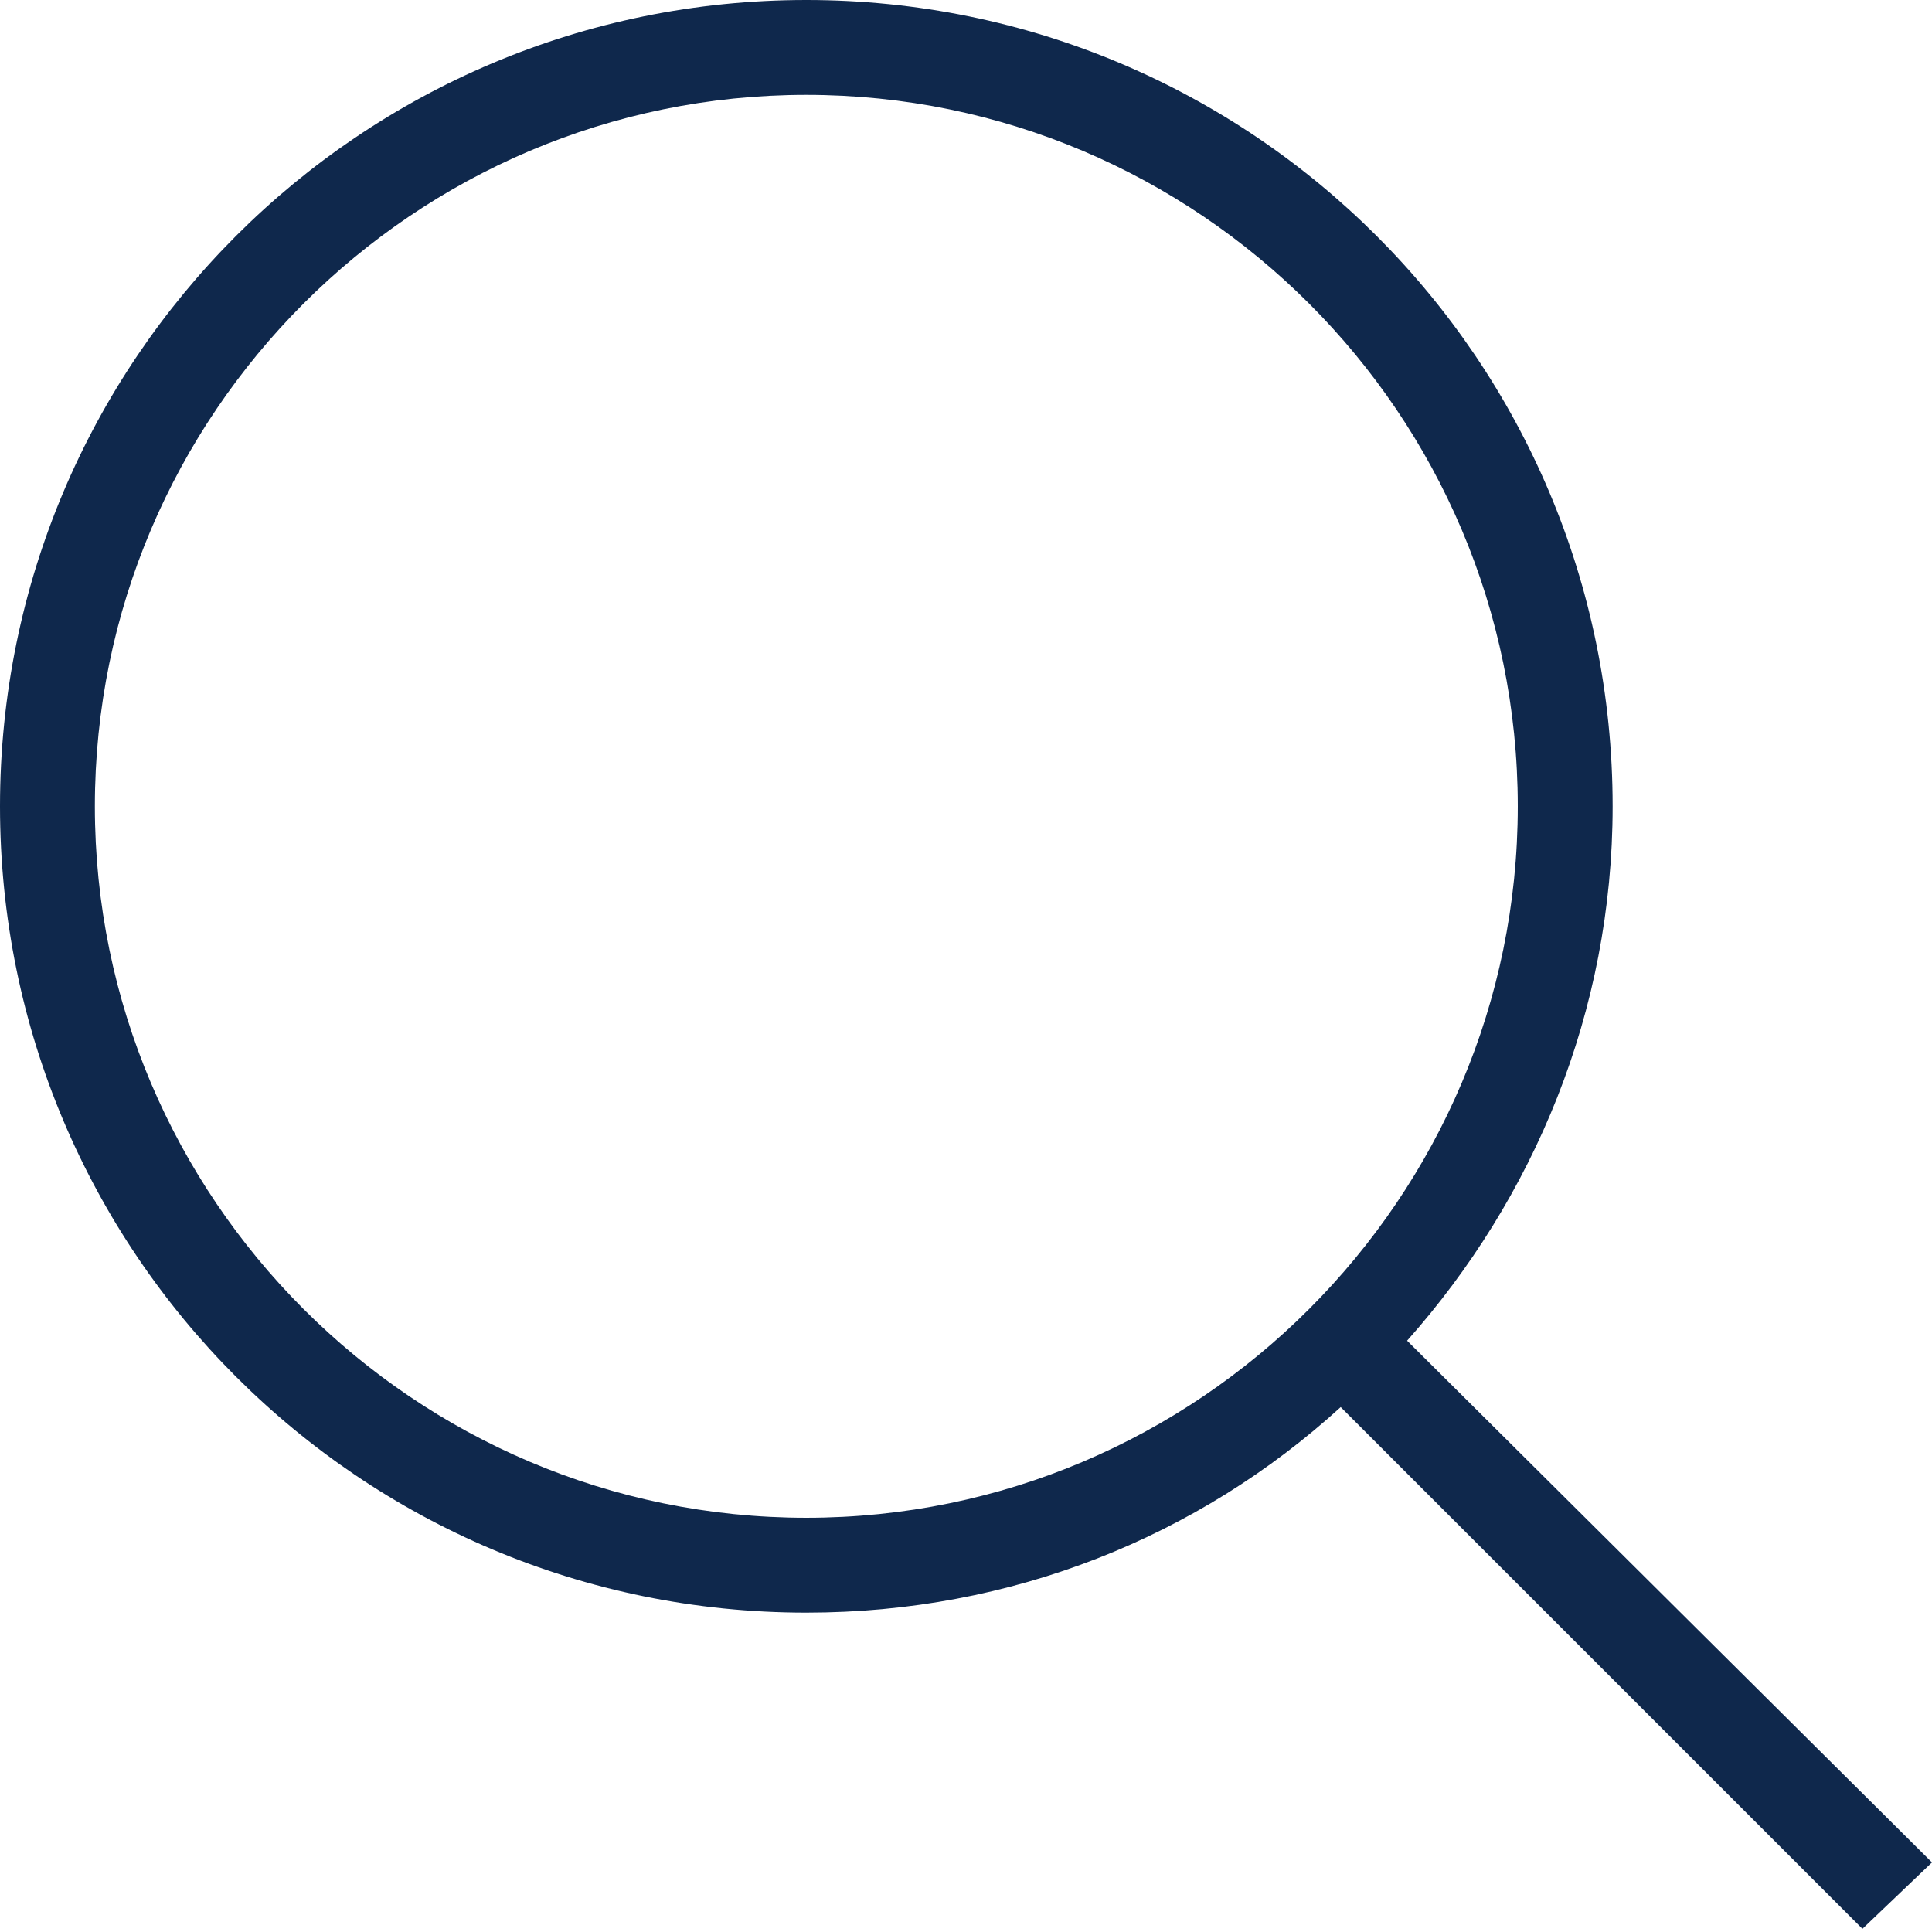
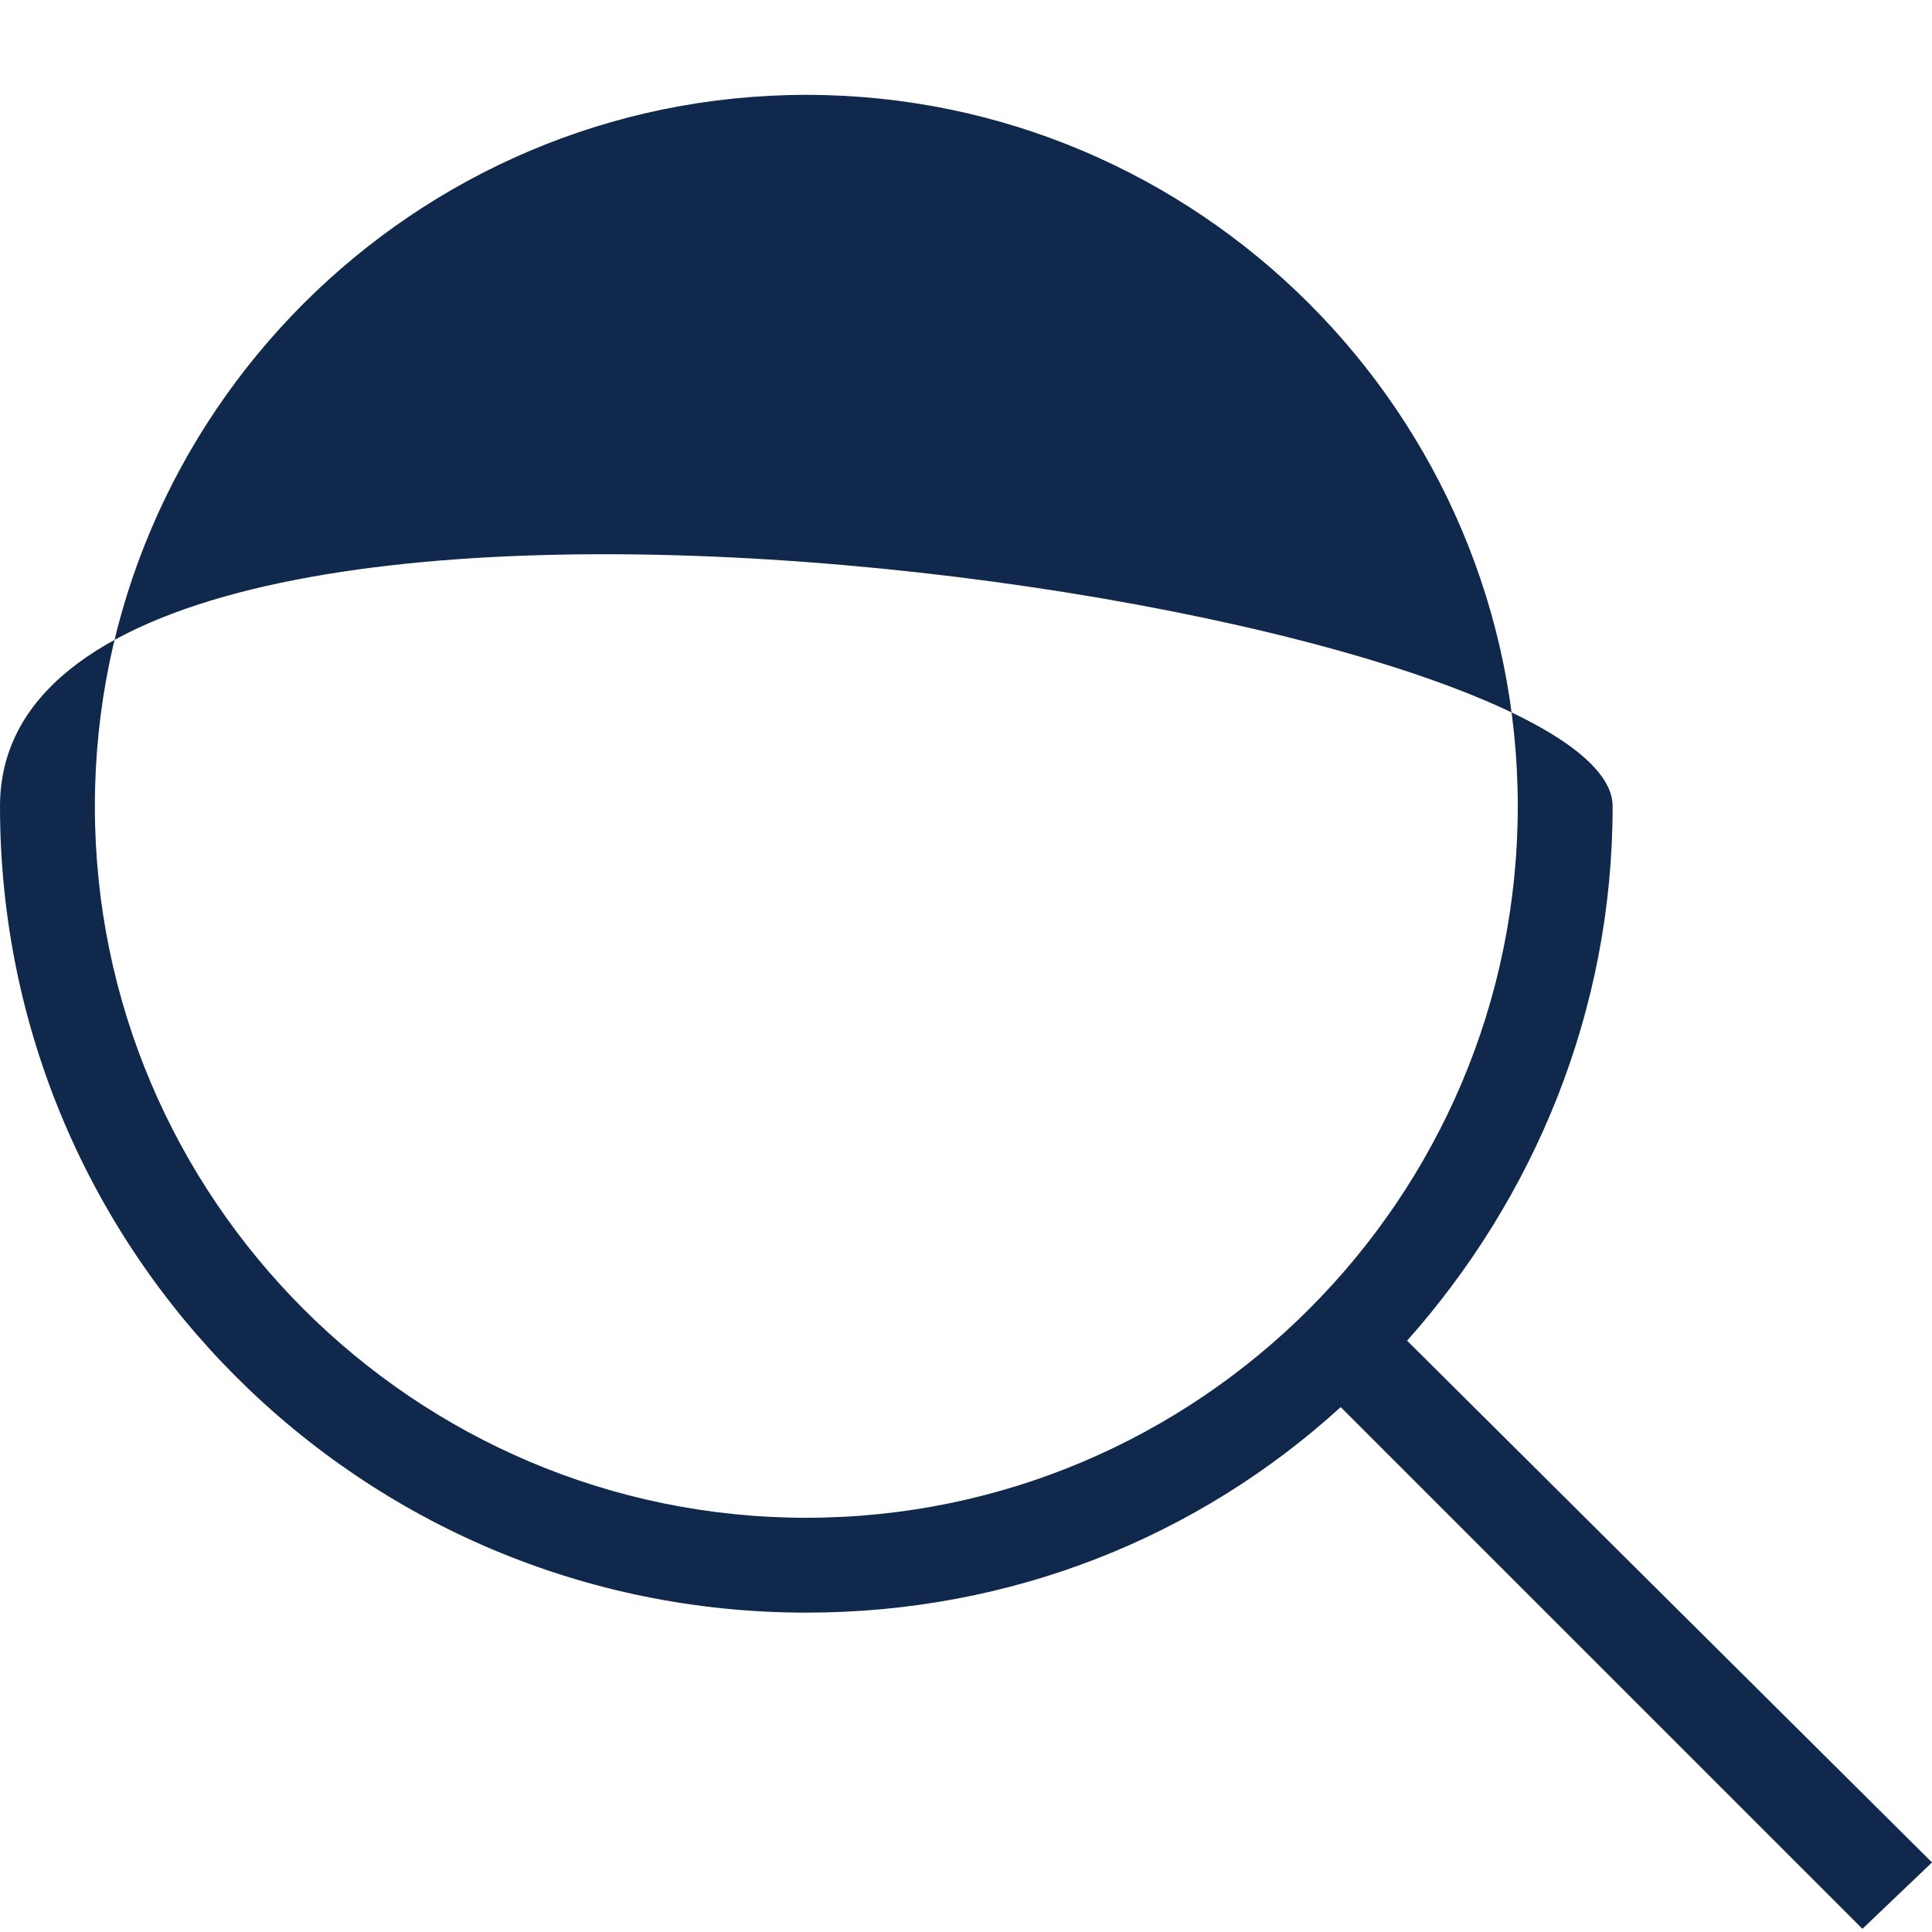
<svg xmlns="http://www.w3.org/2000/svg" viewBox="0 0 61.1 61.1" width="61.1" height="61.1">
-   <path fill="#0F284C" d="M61.1,58.9L44.5,42.4c4-4.5,6.5-10.4,6.5-16.9C51,11.4,39.6,0,25.5,0S0,11.4,0,25.5C0,39.6,11.4,51,25.5,51  c6.5,0,12.4-2.4,16.9-6.5l16.5,16.5L61.1,58.9z M25.5,48C13.1,48,3,37.9,3,25.5S13.1,3,25.5,3C37.9,3,48,13.1,48,25.5  S37.9,48,25.5,48z" />
+   <path fill="#0F284C" d="M61.1,58.9L44.5,42.4c4-4.5,6.5-10.4,6.5-16.9S0,11.4,0,25.5C0,39.6,11.4,51,25.5,51  c6.5,0,12.4-2.4,16.9-6.5l16.5,16.5L61.1,58.9z M25.5,48C13.1,48,3,37.9,3,25.5S13.1,3,25.5,3C37.9,3,48,13.1,48,25.5  S37.9,48,25.5,48z" />
</svg>